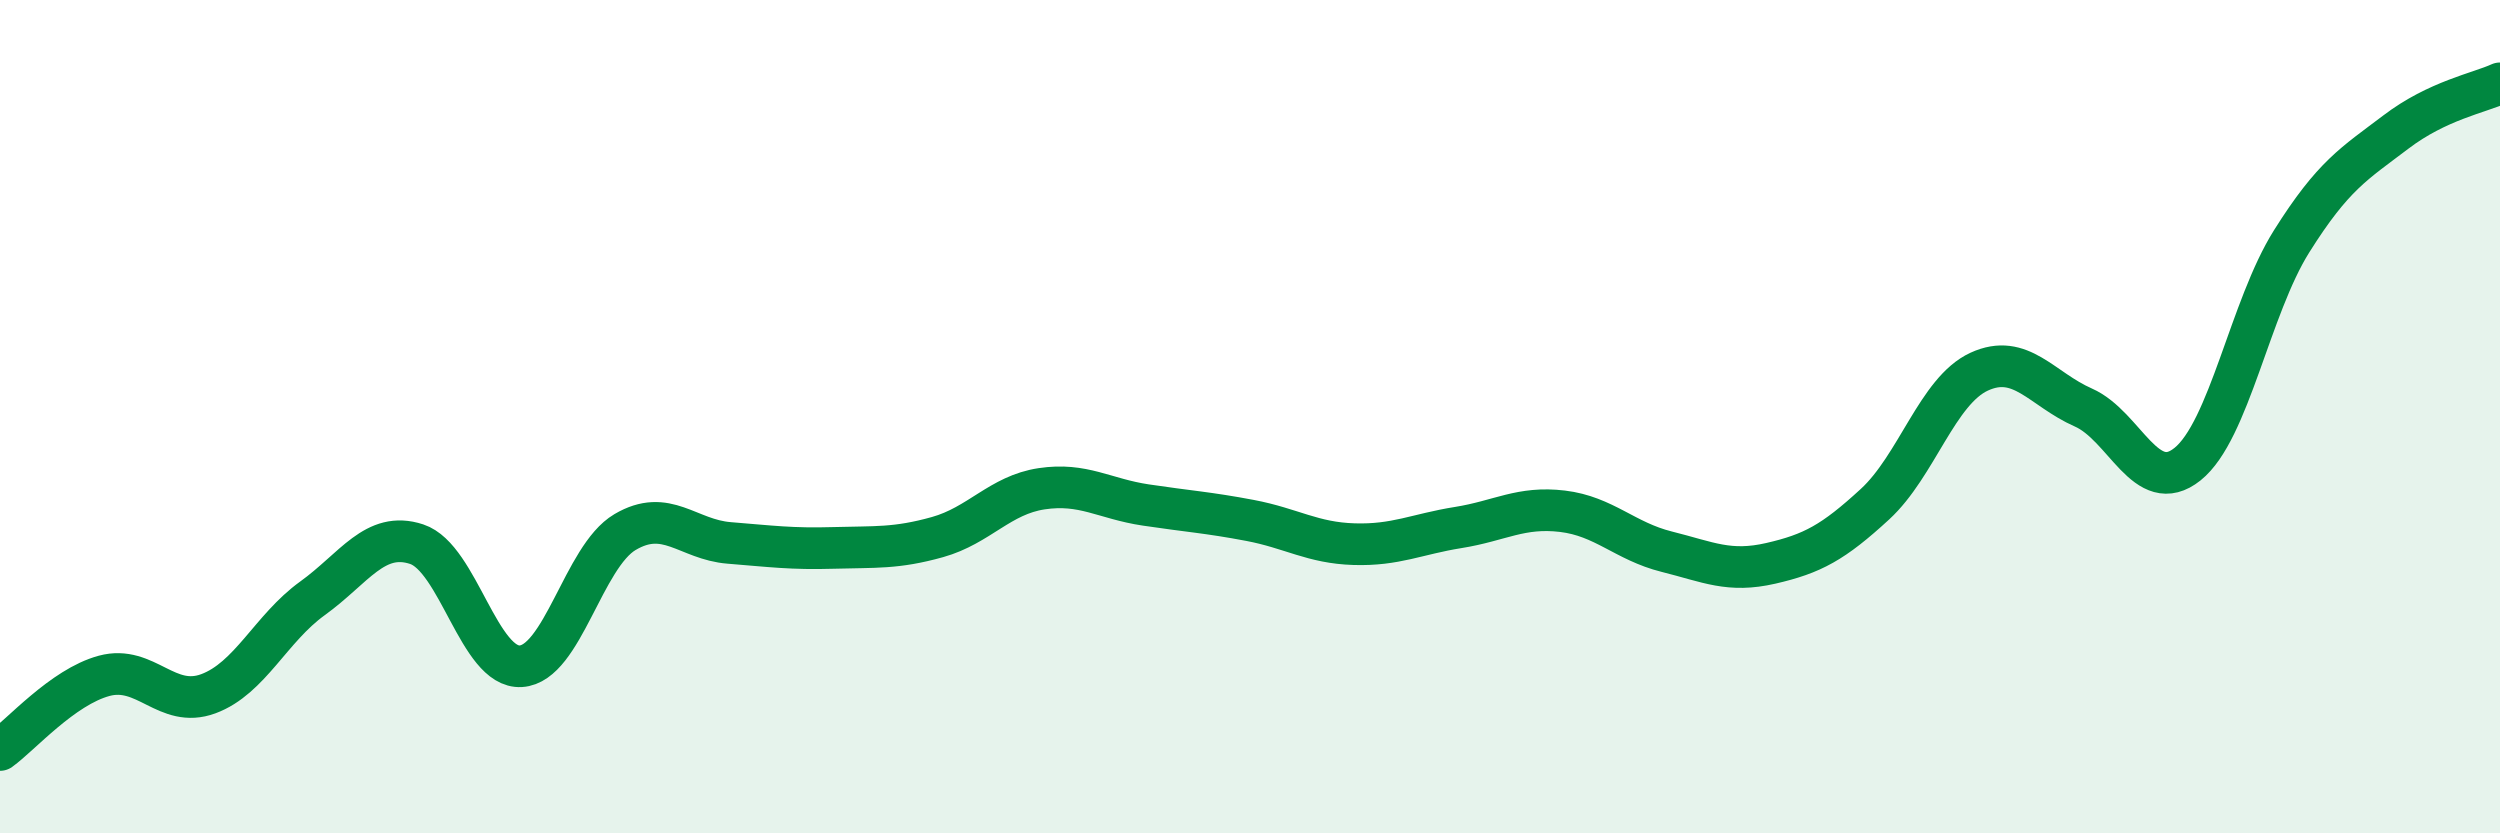
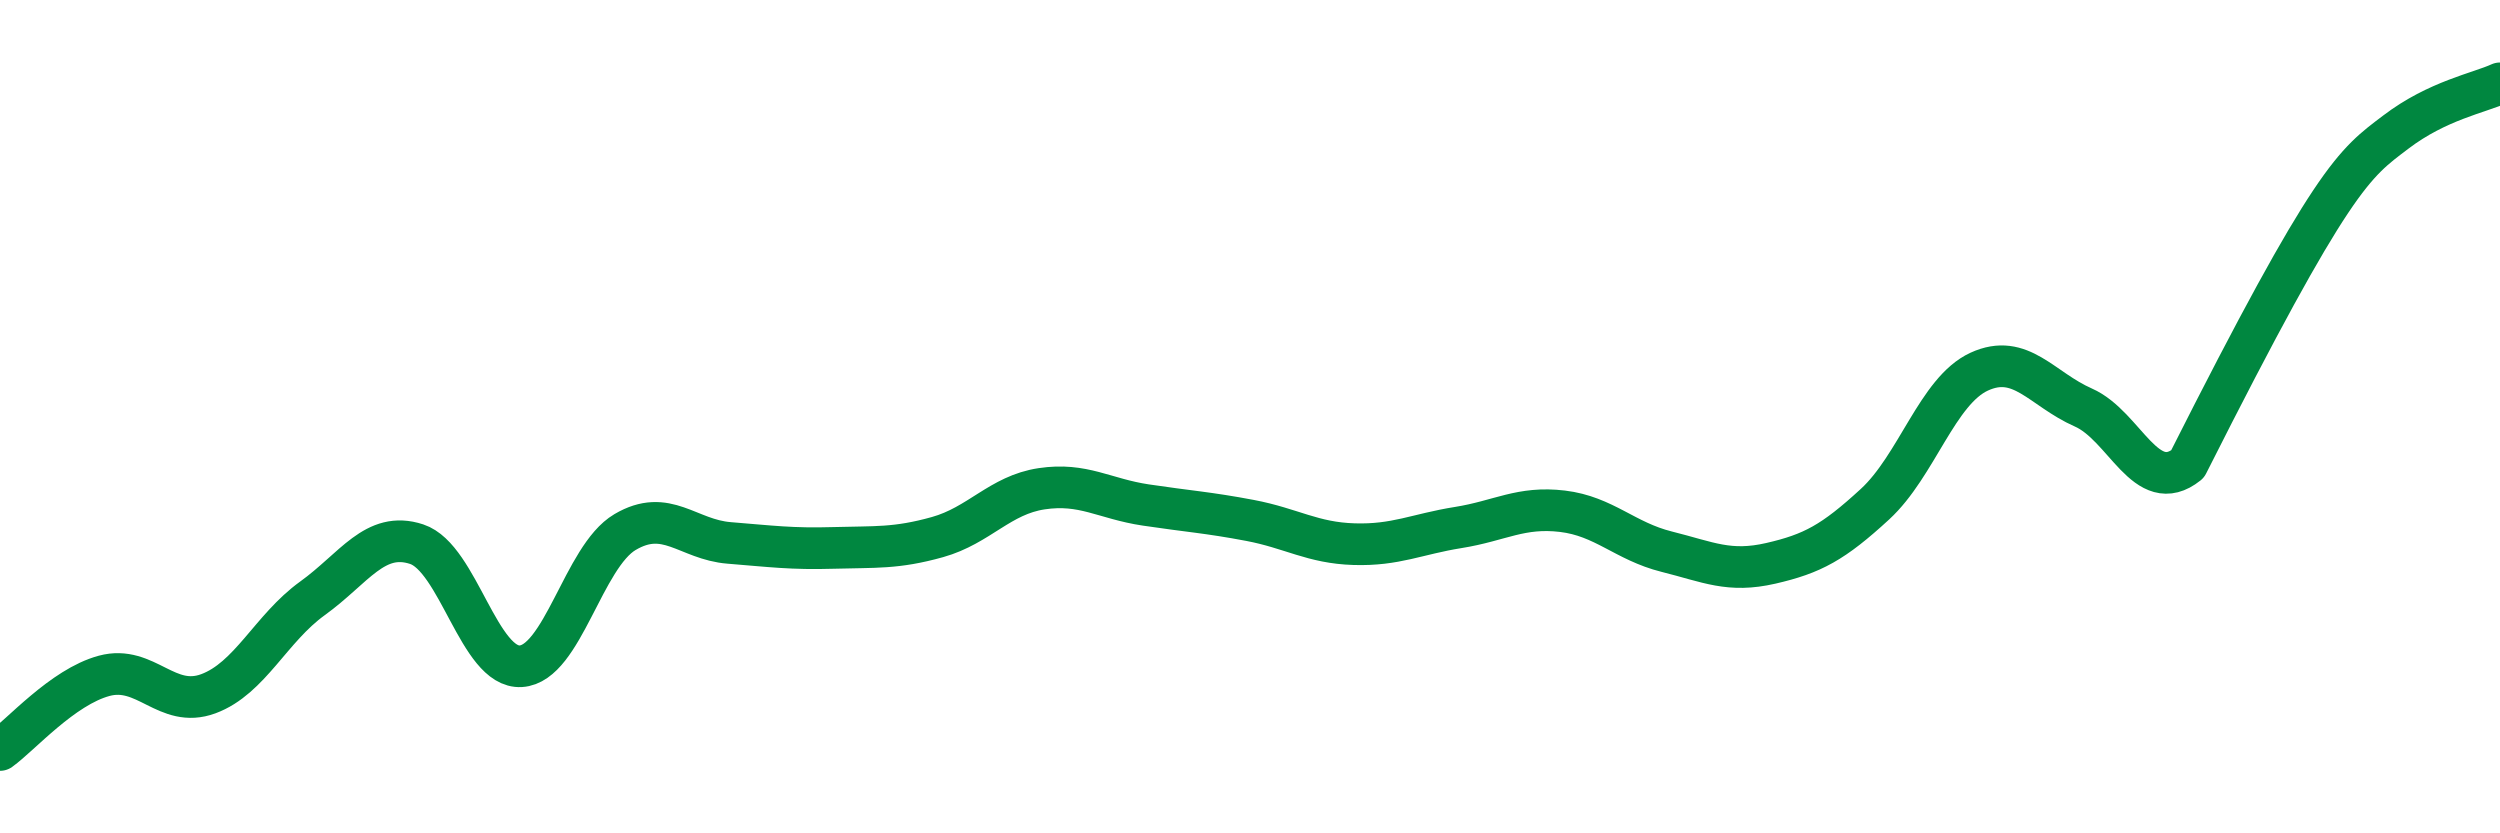
<svg xmlns="http://www.w3.org/2000/svg" width="60" height="20" viewBox="0 0 60 20">
-   <path d="M 0,18 C 0.5,17.64 1.5,16.49 2.5,16.22 C 3.5,15.95 4,17.02 5,16.65 C 6,16.28 6.5,15.08 7.5,14.36 C 8.5,13.64 9,12.73 10,13.06 C 11,13.39 11.5,16.05 12.5,15.99 C 13.5,15.93 14,13.36 15,12.77 C 16,12.18 16.5,12.95 17.5,13.03 C 18.5,13.11 19,13.18 20,13.15 C 21,13.12 21.5,13.17 22.5,12.89 C 23.5,12.61 24,11.88 25,11.73 C 26,11.58 26.5,11.97 27.5,12.12 C 28.5,12.27 29,12.3 30,12.49 C 31,12.68 31.5,13.03 32.5,13.06 C 33.5,13.09 34,12.82 35,12.66 C 36,12.5 36.5,12.15 37.5,12.27 C 38.5,12.39 39,12.99 40,13.24 C 41,13.49 41.5,13.75 42.5,13.52 C 43.5,13.29 44,13.02 45,12.1 C 46,11.18 46.5,9.38 47.5,8.92 C 48.5,8.46 49,9.34 50,9.78 C 51,10.22 51.5,11.94 52.5,11.14 C 53.5,10.34 54,7.38 55,5.79 C 56,4.2 56.5,3.93 57.5,3.17 C 58.5,2.41 59.5,2.23 60,2L60 20L0 20Z" fill="#008740" opacity="0.1" stroke-linecap="round" stroke-linejoin="round" />
-   <path d="M 0,18 C 0.5,17.64 1.5,16.49 2.5,16.22 C 3.5,15.95 4,17.02 5,16.65 C 6,16.28 6.5,15.08 7.5,14.36 C 8.5,13.64 9,12.73 10,13.06 C 11,13.39 11.5,16.05 12.5,15.99 C 13.5,15.93 14,13.36 15,12.77 C 16,12.18 16.5,12.95 17.5,13.03 C 18.5,13.11 19,13.18 20,13.15 C 21,13.12 21.5,13.17 22.5,12.89 C 23.5,12.61 24,11.88 25,11.73 C 26,11.58 26.5,11.97 27.5,12.12 C 28.5,12.27 29,12.3 30,12.49 C 31,12.68 31.5,13.03 32.5,13.06 C 33.5,13.09 34,12.82 35,12.66 C 36,12.5 36.5,12.15 37.5,12.27 C 38.5,12.39 39,12.99 40,13.24 C 41,13.49 41.5,13.75 42.5,13.52 C 43.5,13.29 44,13.02 45,12.1 C 46,11.18 46.5,9.38 47.5,8.92 C 48.5,8.46 49,9.34 50,9.78 C 51,10.22 51.5,11.94 52.5,11.14 C 53.5,10.34 54,7.38 55,5.79 C 56,4.2 56.5,3.93 57.5,3.17 C 58.5,2.41 59.5,2.23 60,2" stroke="#008740" stroke-width="1" fill="none" stroke-linecap="round" stroke-linejoin="round" />
+   <path d="M 0,18 C 0.5,17.64 1.5,16.49 2.5,16.22 C 3.5,15.95 4,17.02 5,16.65 C 6,16.28 6.5,15.08 7.5,14.36 C 8.5,13.64 9,12.73 10,13.06 C 11,13.39 11.5,16.05 12.5,15.99 C 13.5,15.93 14,13.36 15,12.77 C 16,12.18 16.5,12.95 17.5,13.03 C 18.5,13.11 19,13.18 20,13.15 C 21,13.12 21.5,13.17 22.5,12.89 C 23.5,12.61 24,11.88 25,11.73 C 26,11.58 26.5,11.97 27.5,12.12 C 28.5,12.27 29,12.3 30,12.49 C 31,12.68 31.5,13.03 32.5,13.06 C 33.5,13.09 34,12.82 35,12.66 C 36,12.5 36.5,12.15 37.5,12.27 C 38.5,12.39 39,12.99 40,13.24 C 41,13.49 41.5,13.75 42.5,13.52 C 43.5,13.29 44,13.02 45,12.1 C 46,11.18 46.5,9.38 47.5,8.92 C 48.5,8.46 49,9.34 50,9.78 C 51,10.22 51.5,11.94 52.5,11.14 C 56,4.2 56.5,3.93 57.5,3.17 C 58.5,2.41 59.5,2.23 60,2" stroke="#008740" stroke-width="1" fill="none" stroke-linecap="round" stroke-linejoin="round" />
</svg>